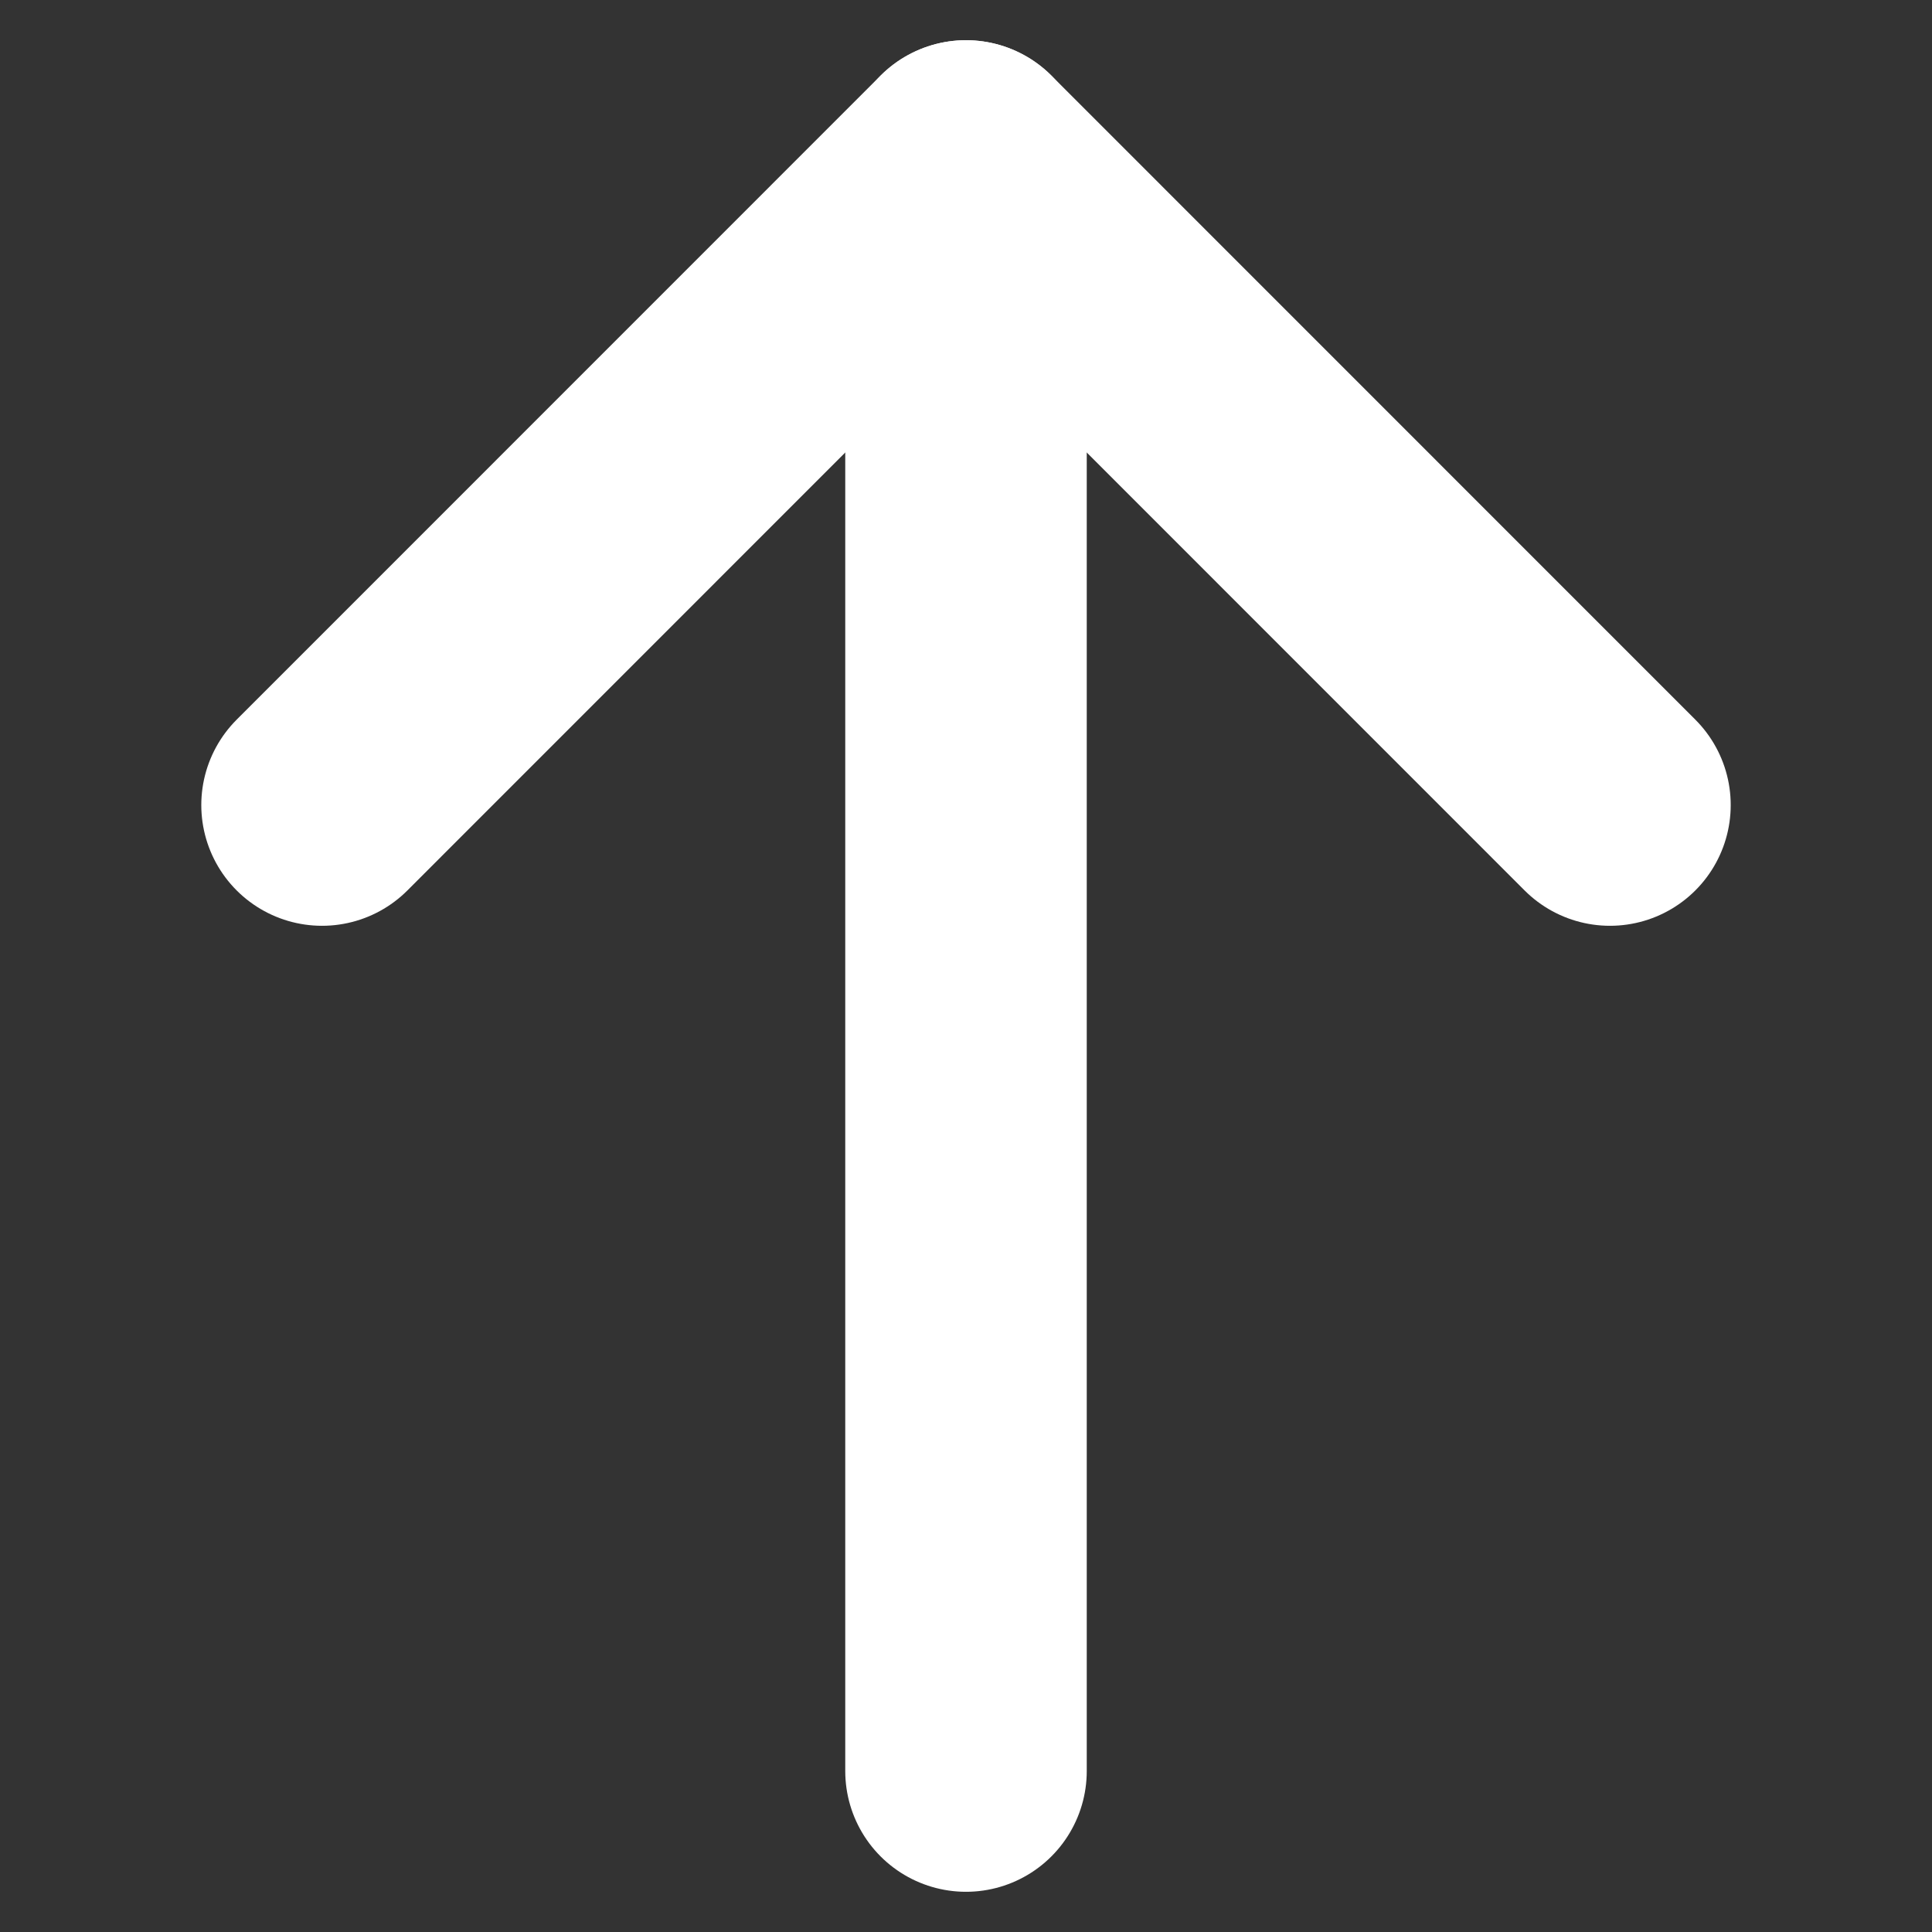
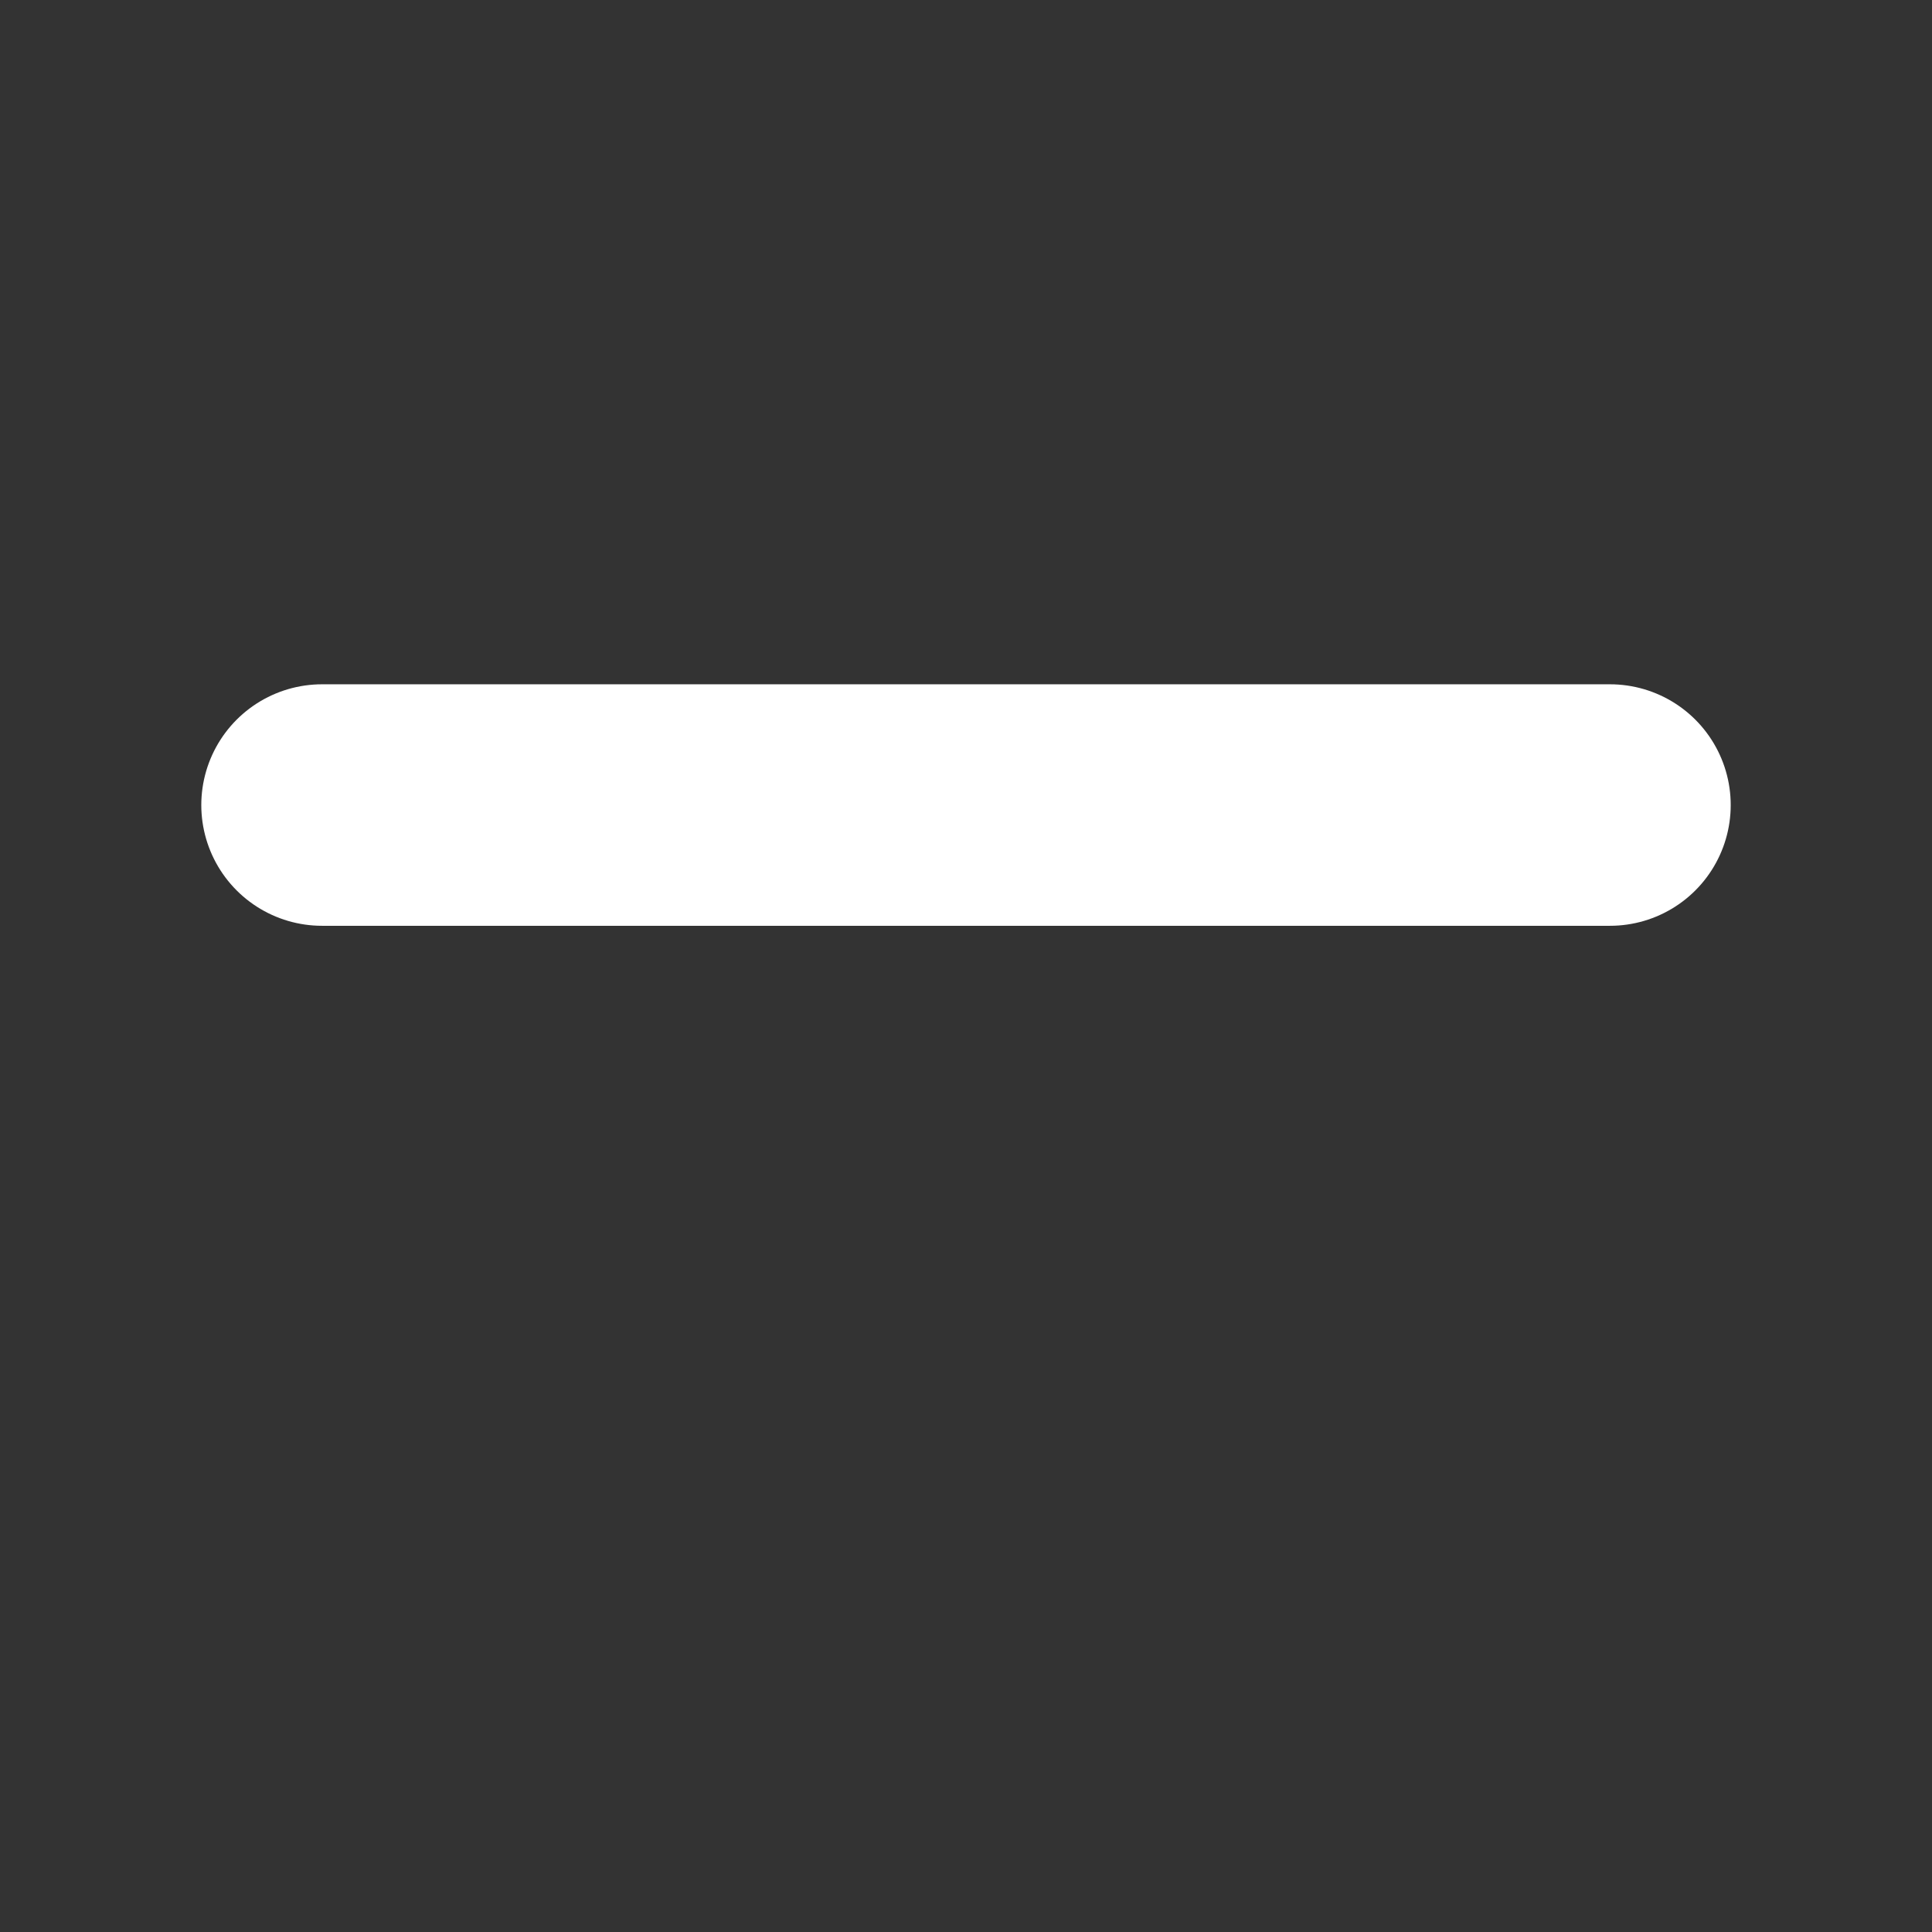
<svg xmlns="http://www.w3.org/2000/svg" width="16" height="16" viewBox="0 0 16 16" fill="none">
  <rect x="0" y="0" width="16" height="16" fill="#333333" stroke="none" />
-   <path d="M2.667 6.667L8 1.333L13.333 6.667" stroke="white" stroke-width="2" stroke-linecap="round" stroke-linejoin="round" />
-   <path d="M8 1.333V14.667" stroke="white" stroke-width="2" stroke-linecap="round" stroke-linejoin="round" />
+   <path d="M2.667 6.667L13.333 6.667" stroke="white" stroke-width="2" stroke-linecap="round" stroke-linejoin="round" />
</svg>